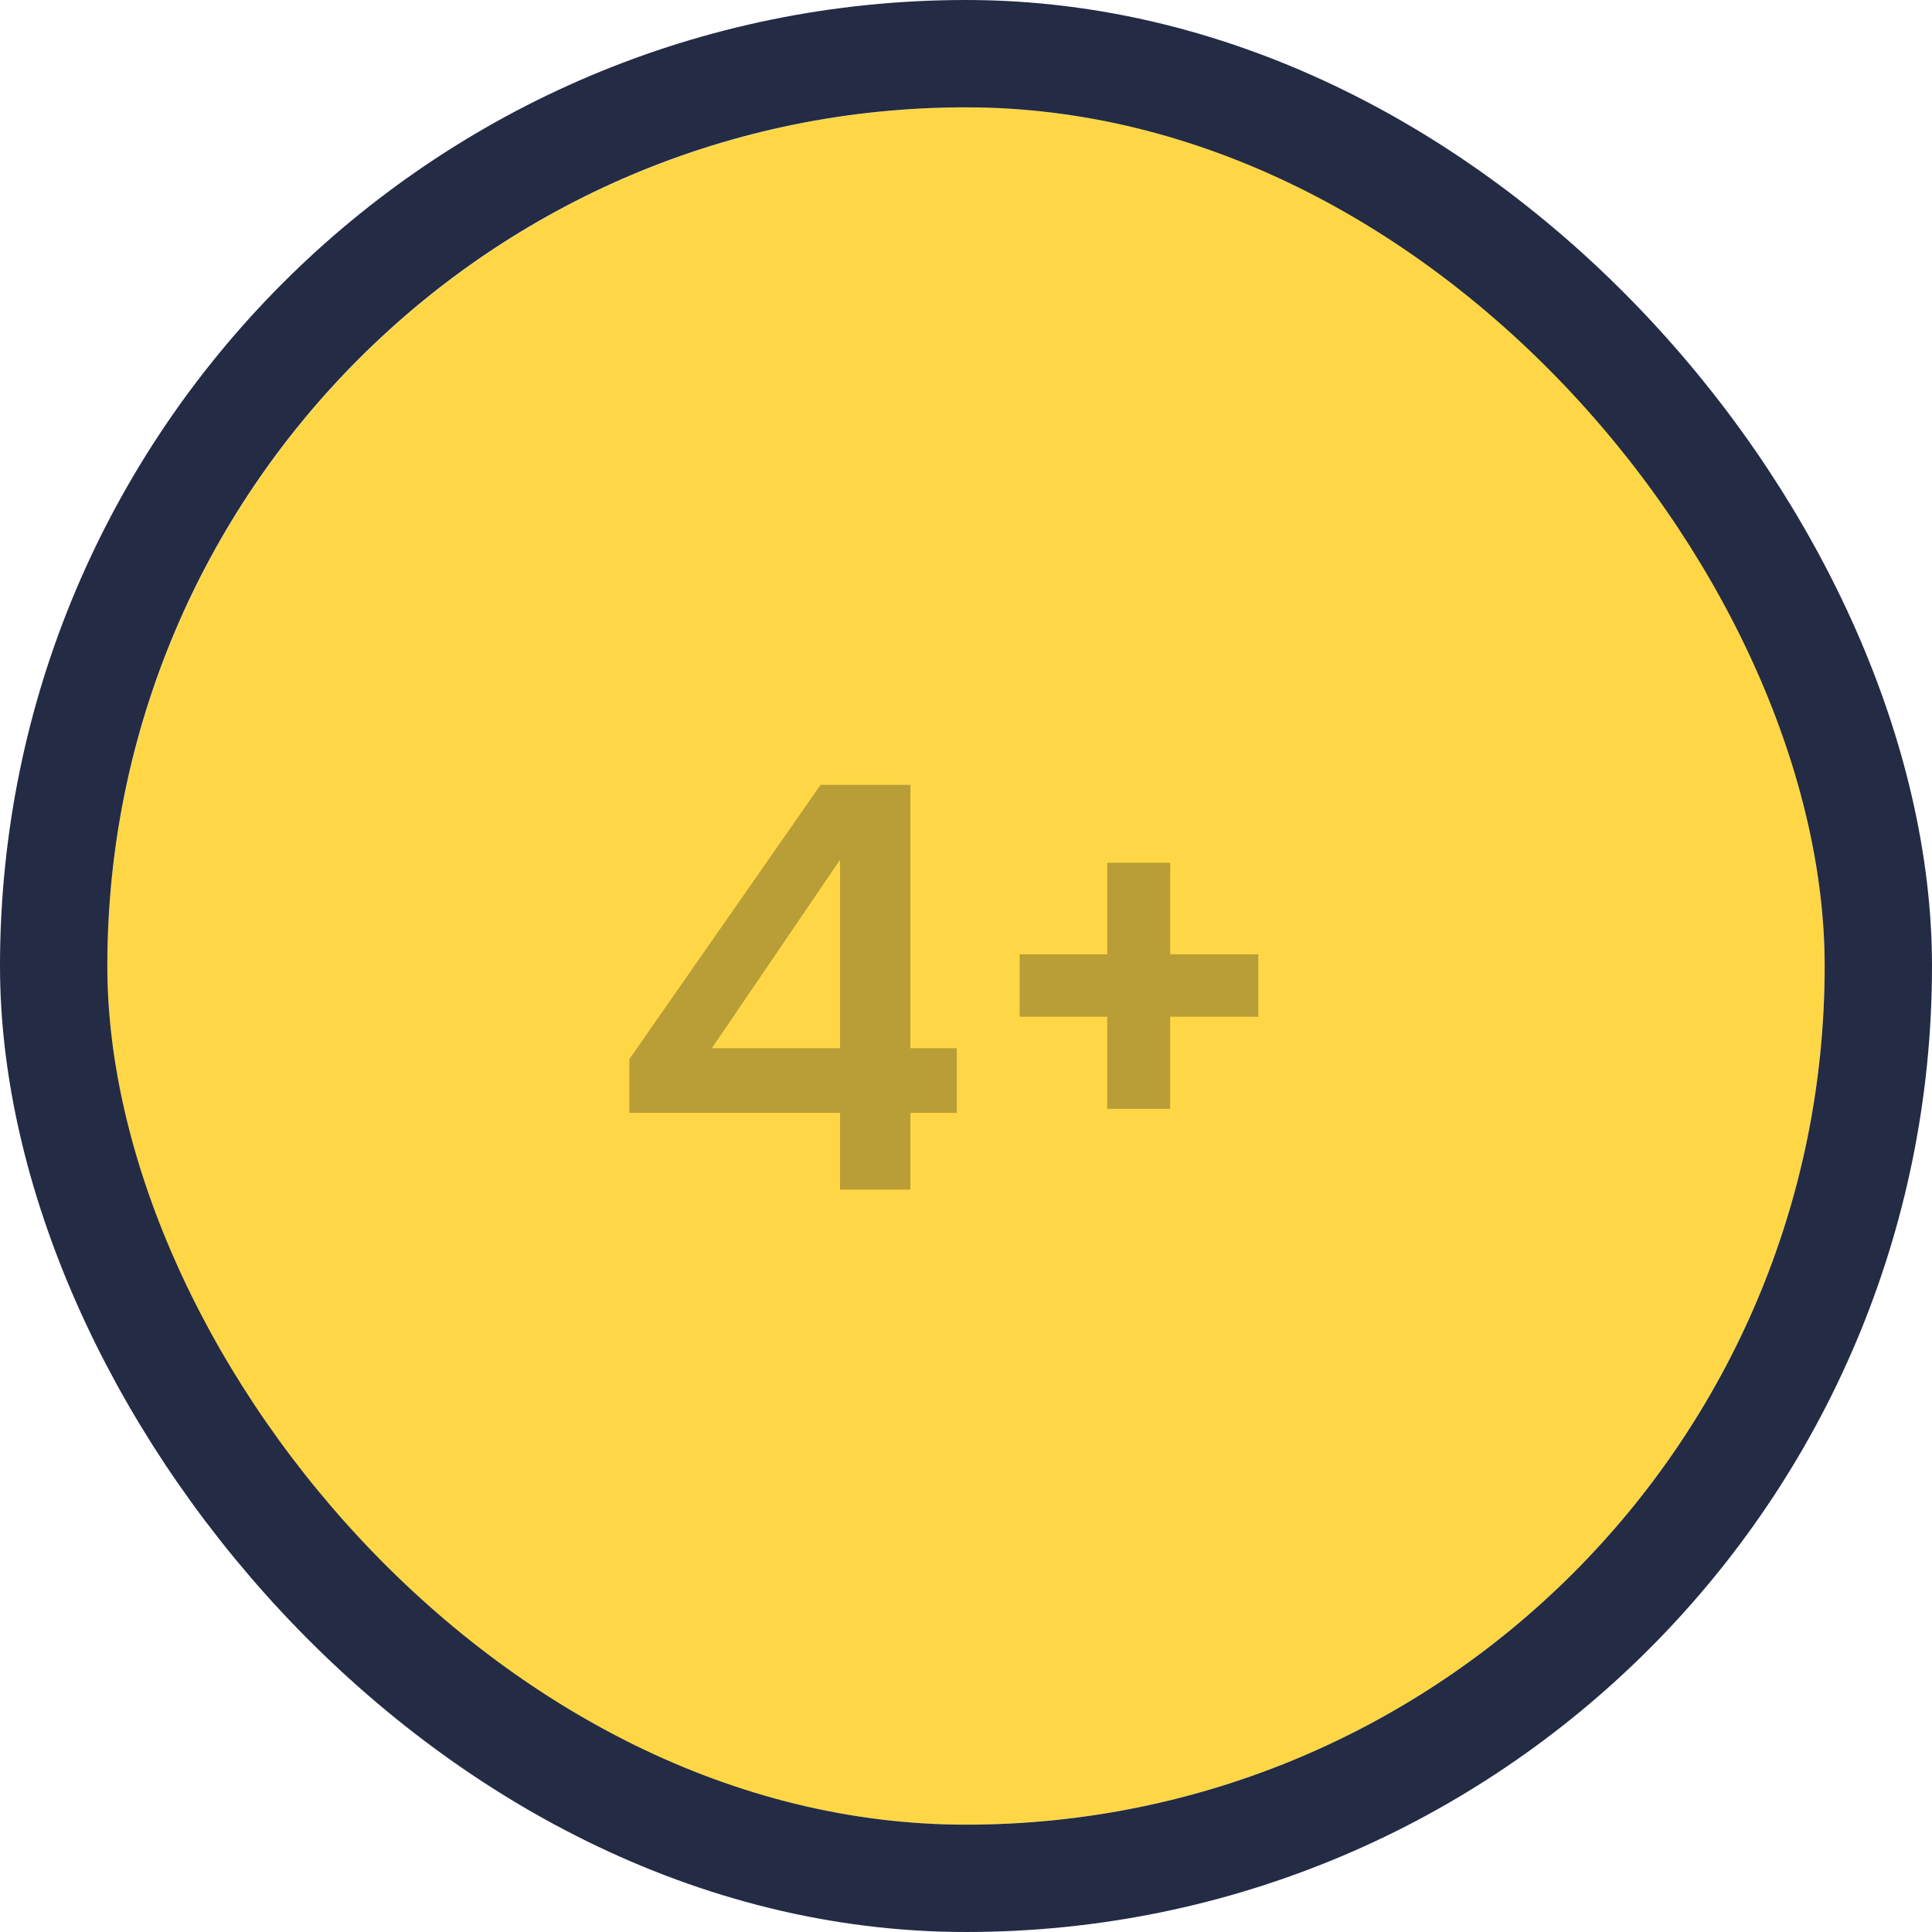
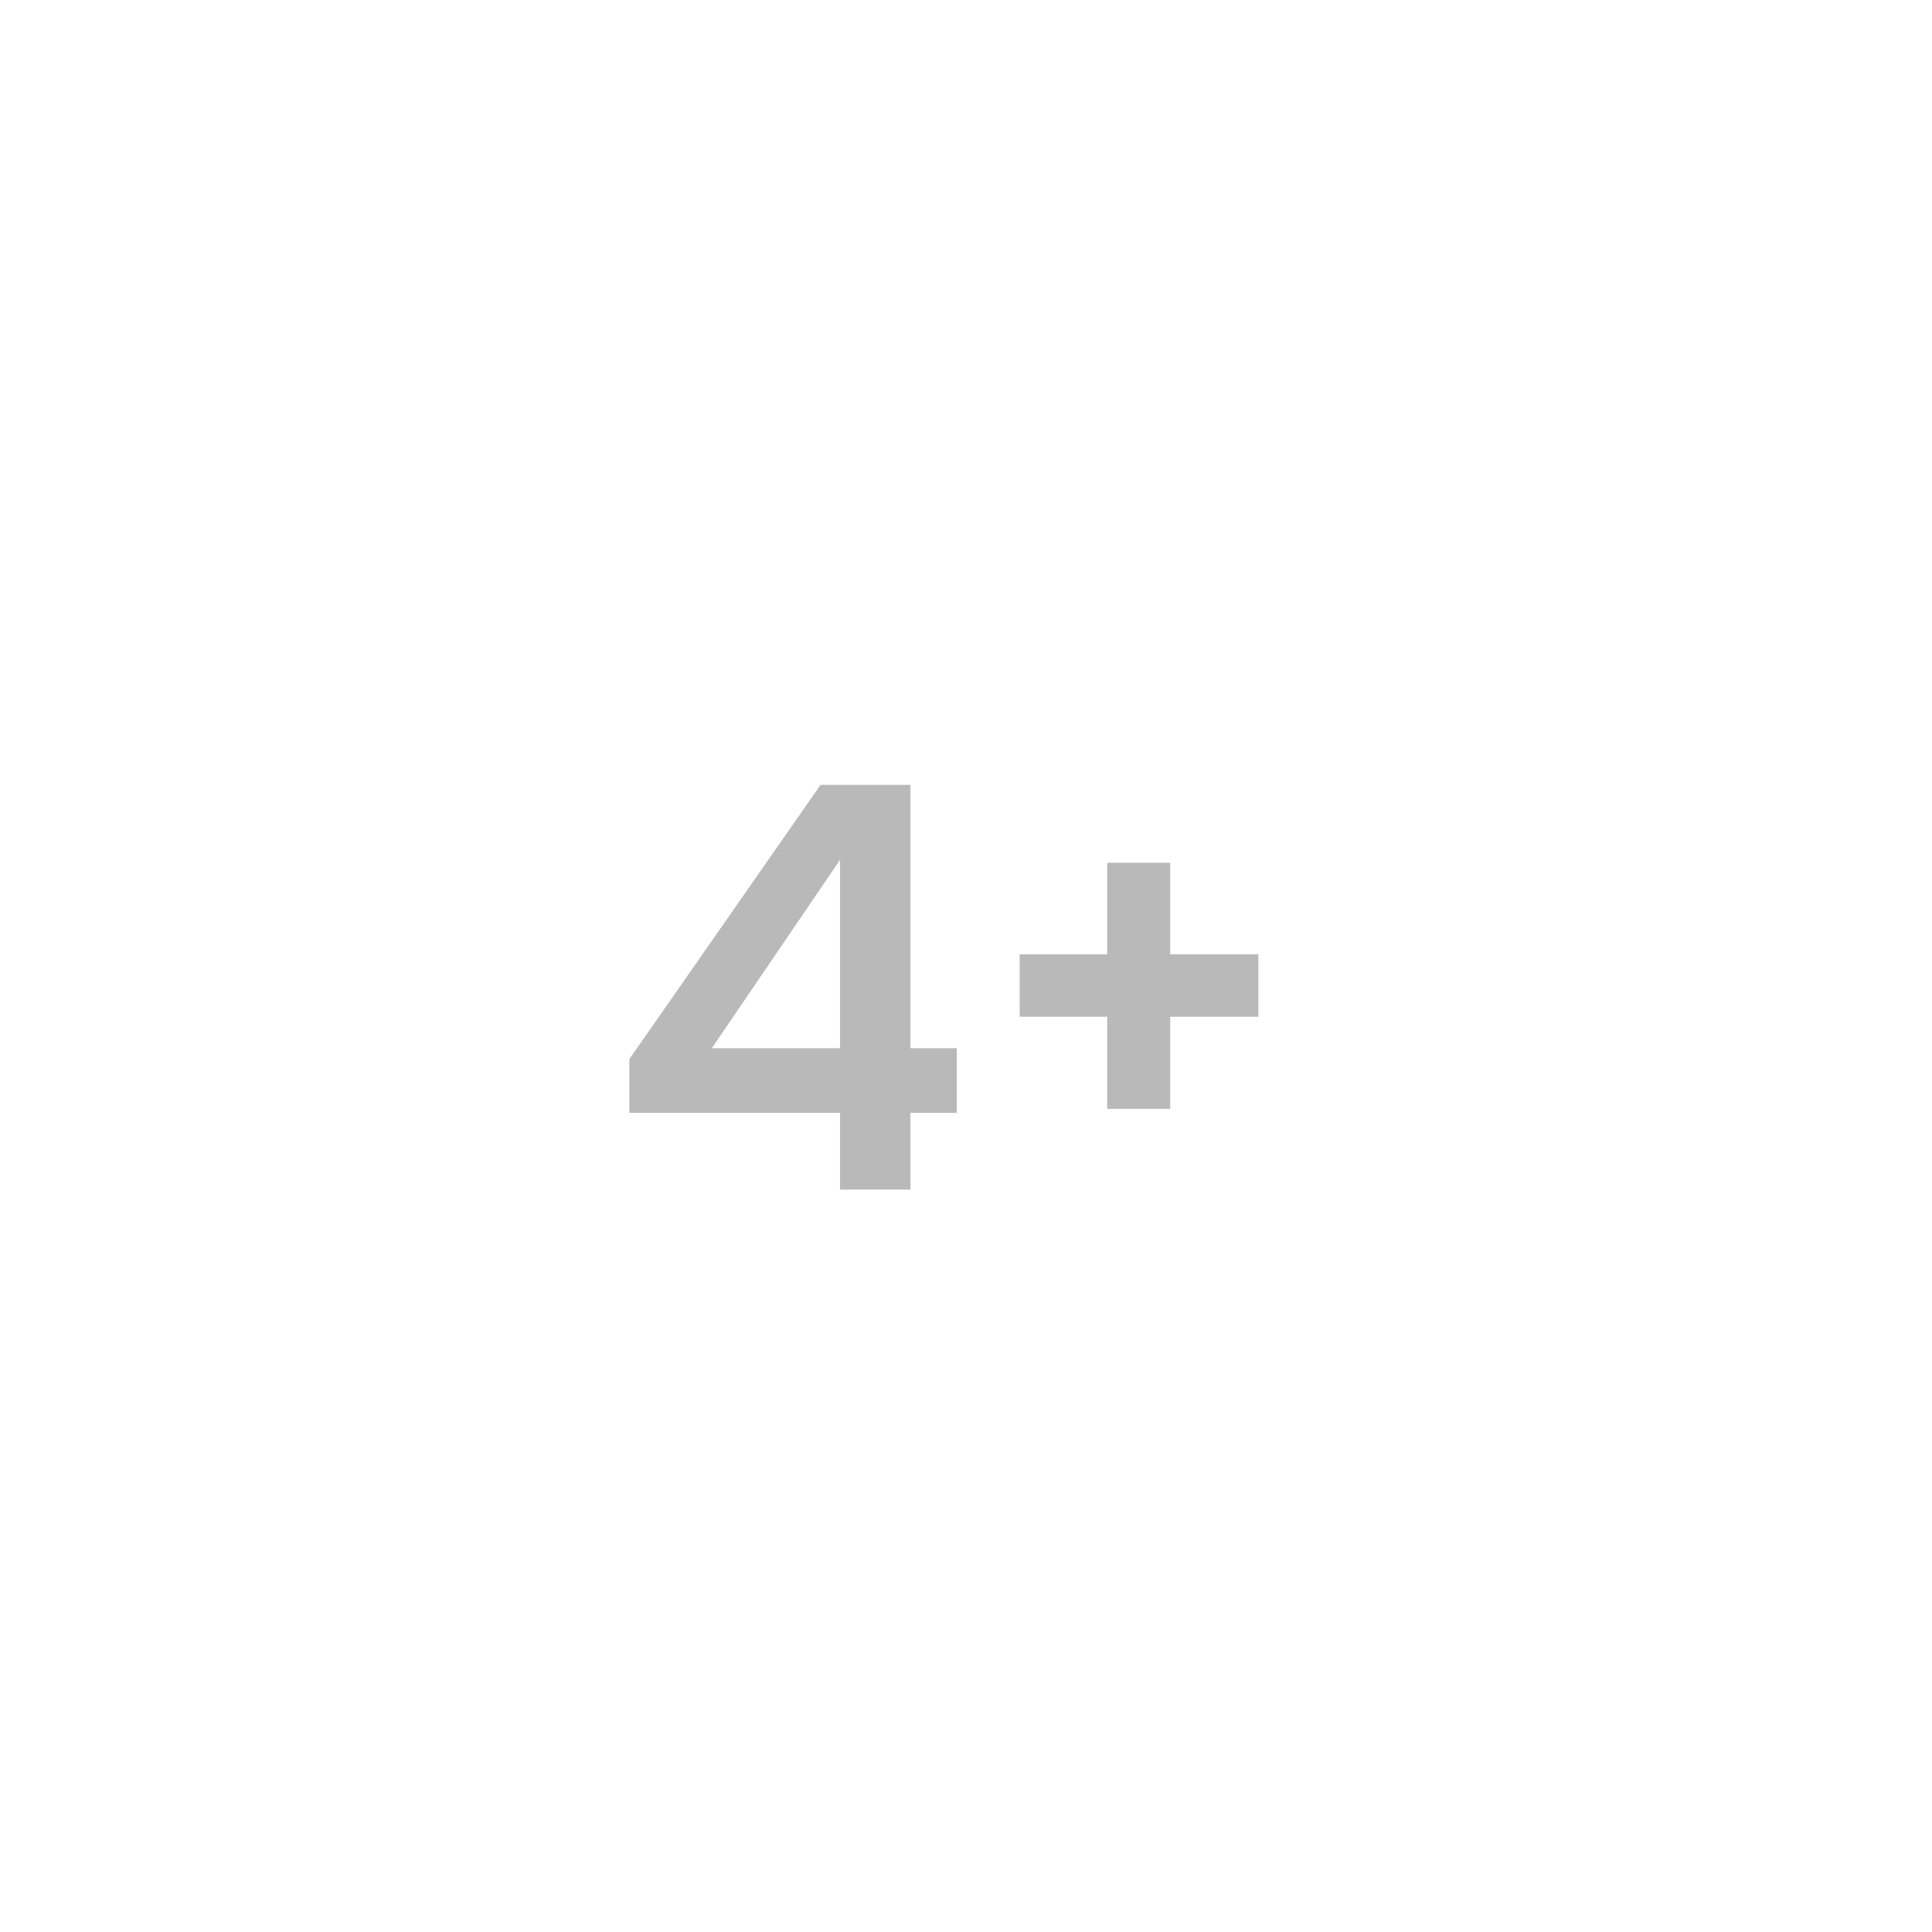
<svg xmlns="http://www.w3.org/2000/svg" width="72" height="72" viewBox="0 0 72 72" fill="none">
  <g clip-path="url(#clip0_140_6872)">
-     <path d="M36.025 68.05C53.712 68.05 68.05 53.712 68.05 36.025C68.05 18.338 53.712 4 36.025 4C18.338 4 4 18.338 4 36.025C4 53.712 18.338 68.05 36.025 68.05Z" fill="#FFD746" />
    <path d="M41.263 41.325V37.891H37.999V35.565H41.263V32.152H43.61V35.565H46.895V37.891H43.61V41.325H41.263Z" fill="#151414" fill-opacity="0.3" />
    <path d="M31.305 44.333V41.474H23.455V39.469L30.58 29.25H33.929V39.064H35.657V41.474H33.929V44.333H31.305ZM26.527 39.064H31.305V32.045L26.527 39.064Z" fill="#151414" fill-opacity="0.3" />
  </g>
-   <rect x="2" y="2" width="68" height="68" rx="34" stroke="#232B45" stroke-width="4" />
  <defs>
    <clipPath id="clip0_140_6872">
      <rect x="4" y="4" width="64" height="64" rx="32" fill="white" />
    </clipPath>
  </defs>
</svg>